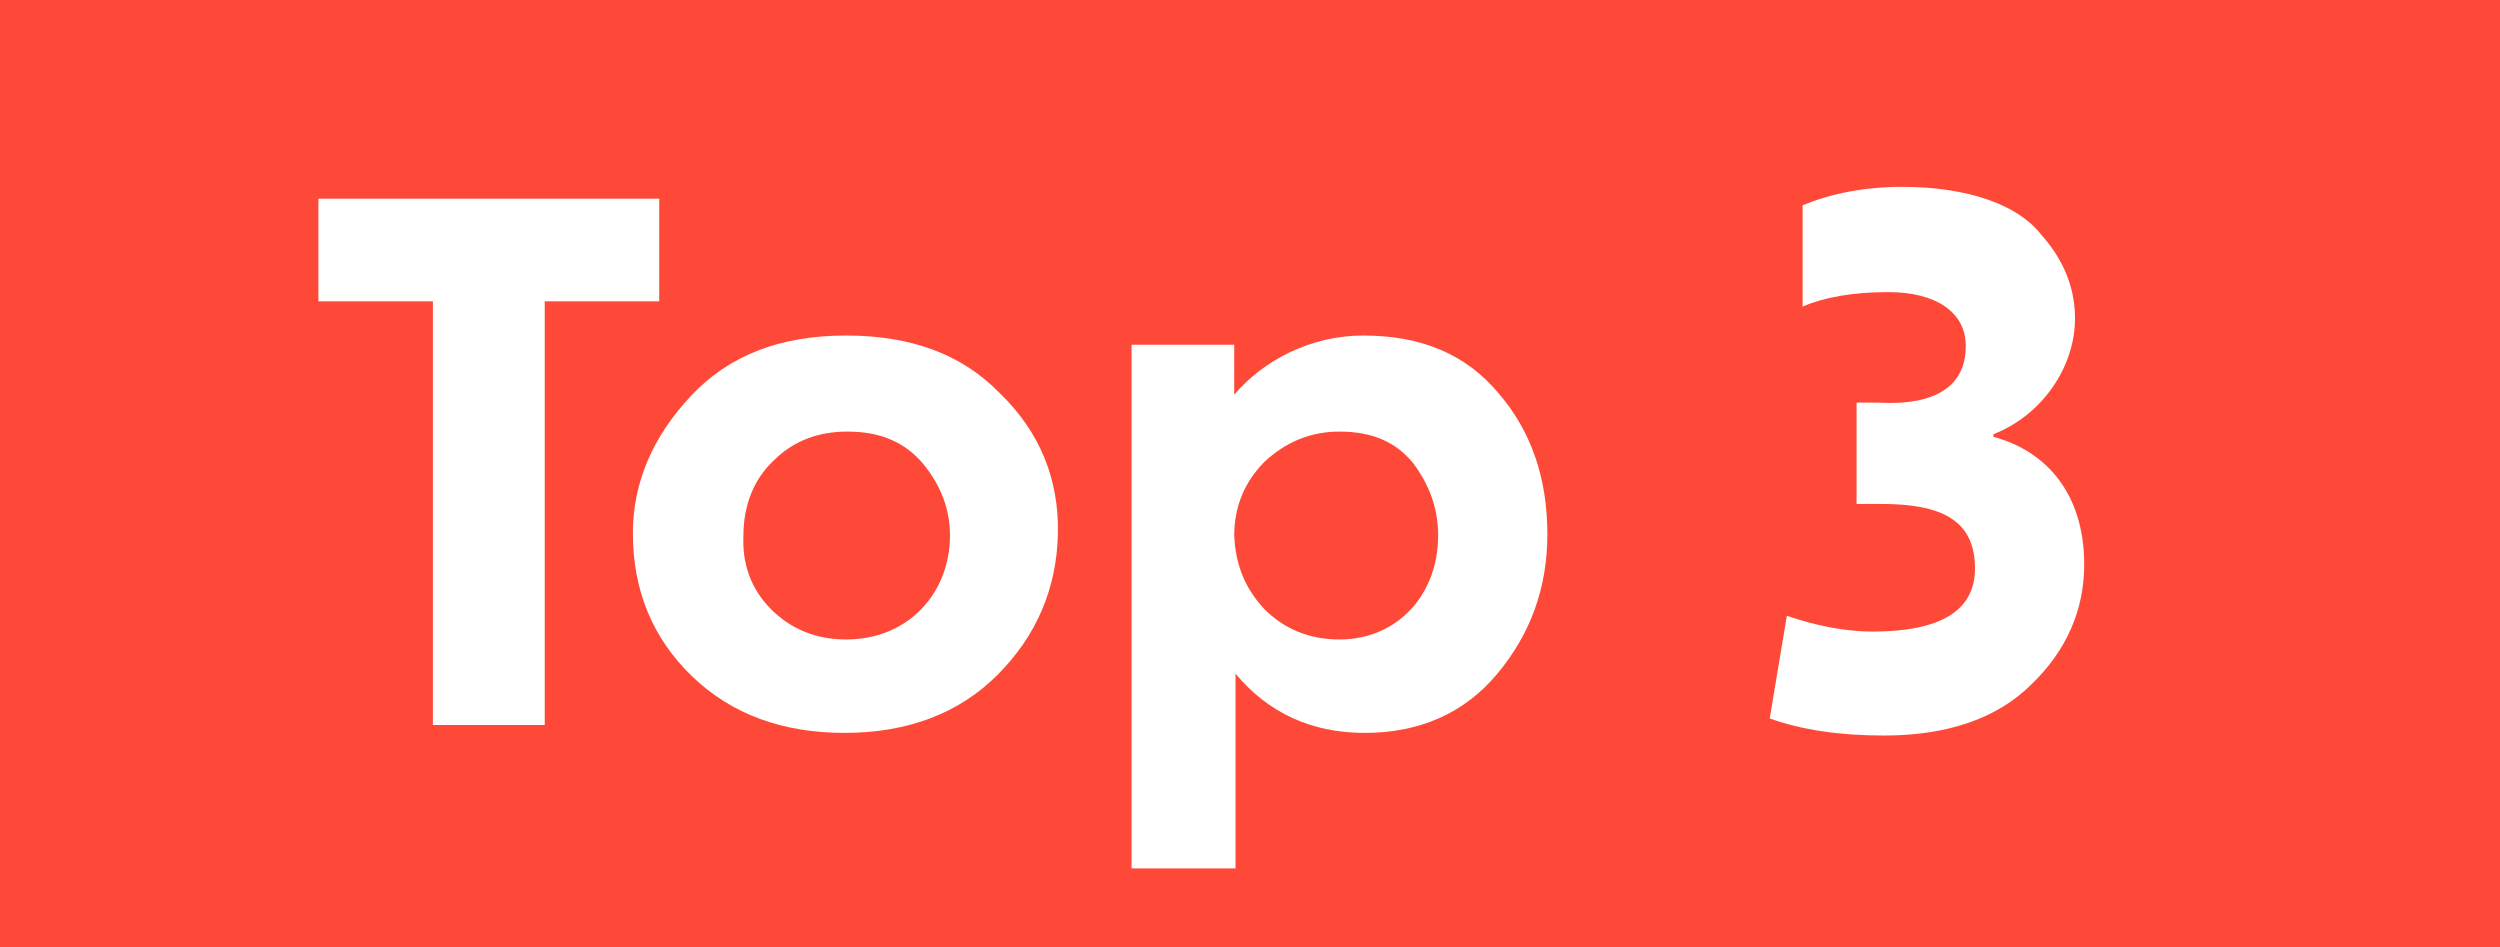
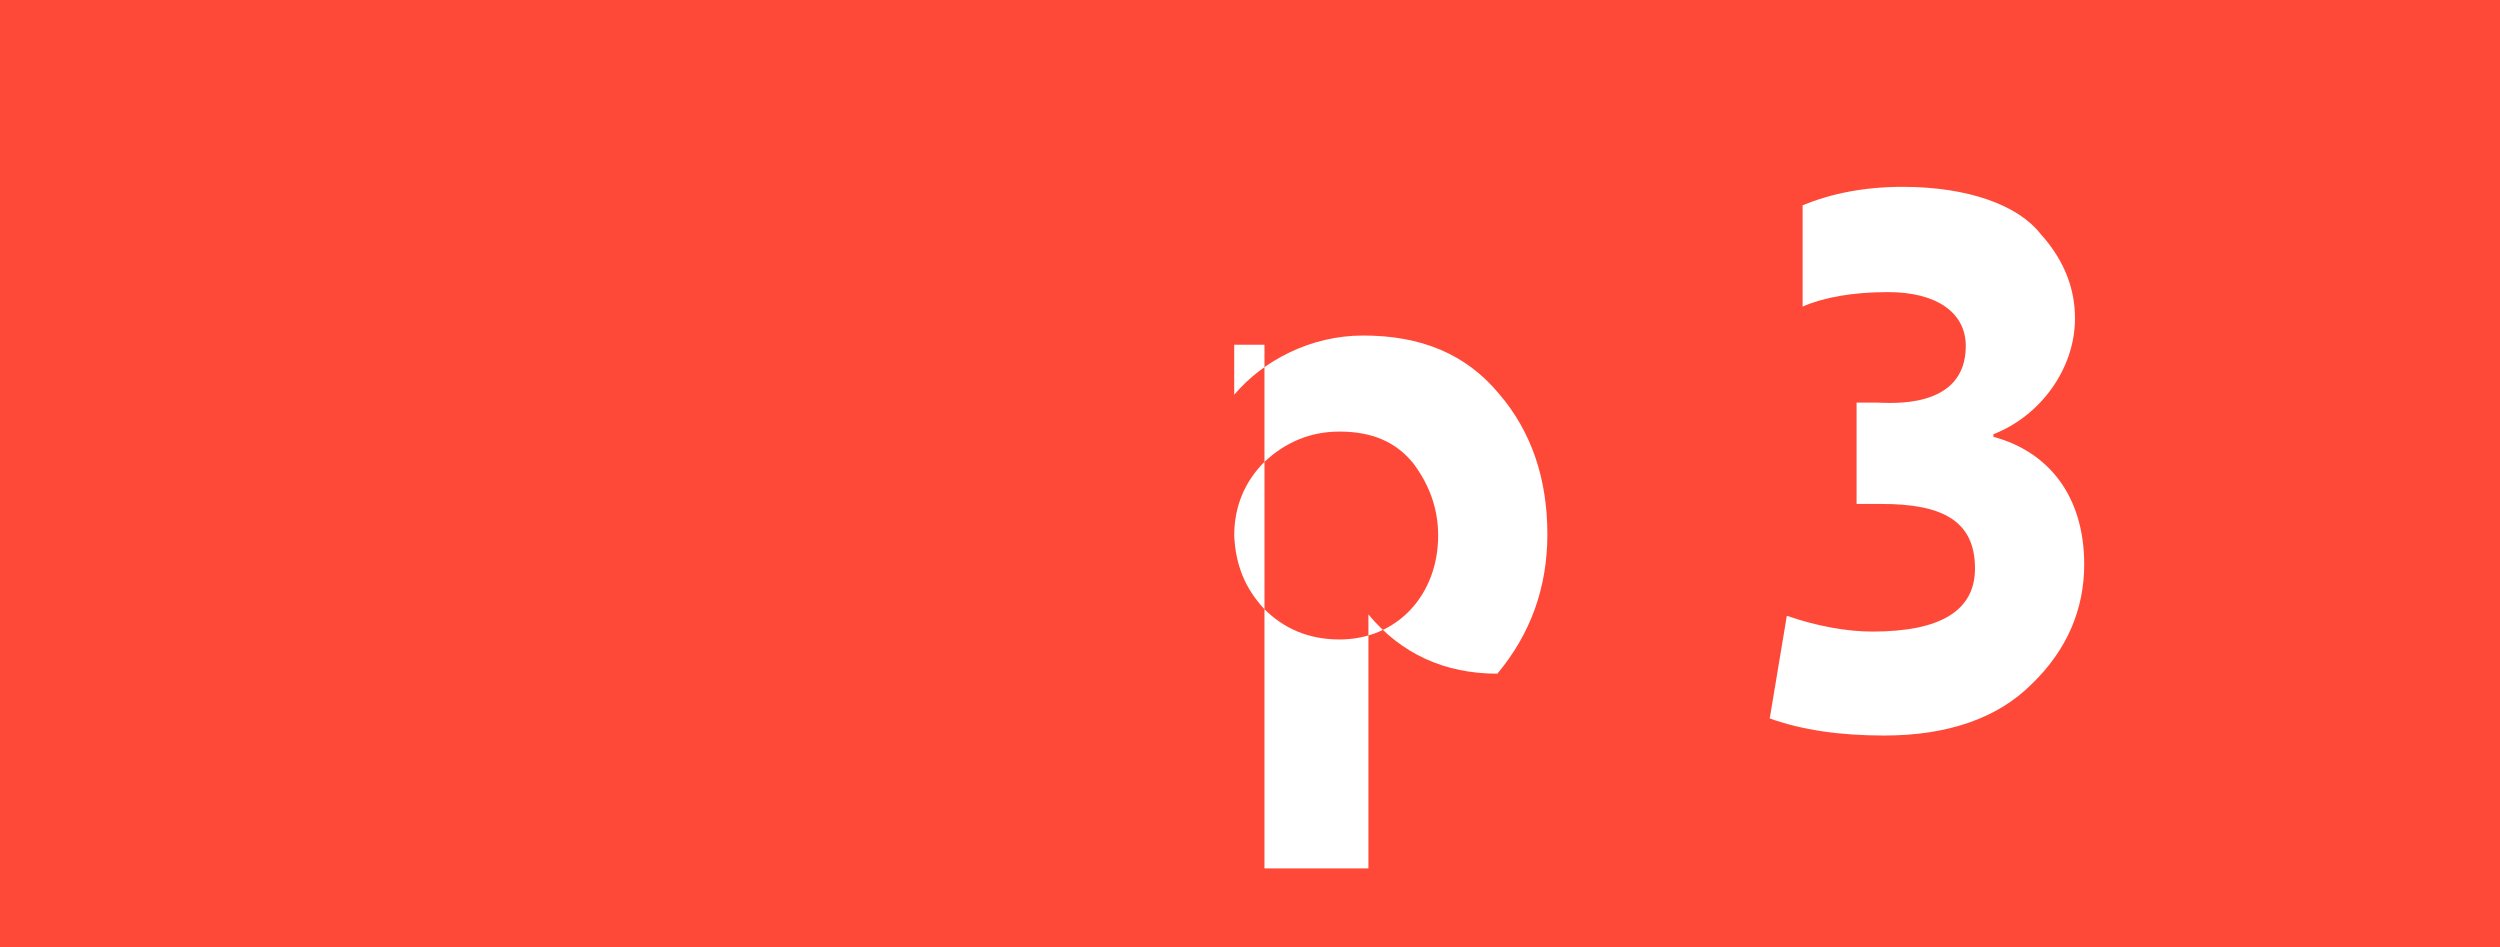
<svg xmlns="http://www.w3.org/2000/svg" version="1.1" id="Layer_1" x="0px" y="0px" viewBox="0 0 190 72" style="enable-background:new 0 0 190 72;" xml:space="preserve">
  <style type="text/css">
	.st0{fill:#FF4938;}
	.st1{fill:#FFFFFF;}
</style>
  <rect y="0" class="st0" width="190" height="72" />
  <g>
-     <path class="st1" d="M32.9,55.1V22.9h-8.7v-7.8h25.9v7.8h-8.7v32.2H32.9z" />
-     <path class="st1" d="M52.5,30.1c2.9-3.1,6.8-4.6,11.8-4.6c4.9,0,8.8,1.4,11.7,4.4c3,2.9,4.5,6.5,4.4,10.7   c-0.1,4.1-1.6,7.7-4.6,10.7c-2.9,2.9-6.8,4.4-11.6,4.4c-4.7,0-8.6-1.4-11.6-4.3c-3-2.9-4.5-6.5-4.5-10.9   C48.1,36.7,49.6,33.2,52.5,30.1z M58.6,46.3c1.5,1.5,3.4,2.3,5.7,2.3c4.8,0,7.9-3.6,7.9-7.9c0-2-0.7-3.8-2-5.4   c-1.4-1.7-3.3-2.5-5.8-2.5c-2.2,0-4.1,0.7-5.6,2.2c-1.5,1.4-2.3,3.4-2.3,5.7C56.4,42.9,57.1,44.8,58.6,46.3z" />
-     <path class="st1" d="M93.8,26.2V30c2.2-2.6,5.8-4.5,9.8-4.5c4.4,0,7.8,1.4,10.3,4.4c2.5,2.9,3.7,6.5,3.7,10.7   c0,4.1-1.3,7.6-3.8,10.6s-5.9,4.5-10.1,4.5c-4,0-7.3-1.5-9.8-4.5V66h-7.9V26.2H93.8z M96.1,46.3c1.5,1.5,3.4,2.3,5.7,2.3   c4.4,0,7.5-3.4,7.5-7.9c0-2.1-0.7-3.9-1.9-5.5c-1.3-1.6-3.1-2.4-5.6-2.4c-2.2,0-4.1,0.8-5.7,2.3c-1.5,1.5-2.3,3.4-2.3,5.6   C93.9,42.9,94.6,44.7,96.1,46.3z" />
+     <path class="st1" d="M93.8,26.2V30c2.2-2.6,5.8-4.5,9.8-4.5c4.4,0,7.8,1.4,10.3,4.4c2.5,2.9,3.7,6.5,3.7,10.7   c0,4.1-1.3,7.6-3.8,10.6c-4,0-7.3-1.5-9.8-4.5V66h-7.9V26.2H93.8z M96.1,46.3c1.5,1.5,3.4,2.3,5.7,2.3   c4.4,0,7.5-3.4,7.5-7.9c0-2.1-0.7-3.9-1.9-5.5c-1.3-1.6-3.1-2.4-5.6-2.4c-2.2,0-4.1,0.8-5.7,2.3c-1.5,1.5-2.3,3.4-2.3,5.6   C93.9,42.9,94.6,44.7,96.1,46.3z" />
    <path class="st1" d="M141.1,38.3v-7.7h1.6c0.8,0,6.7,0.6,6.7-4.3c0-2.6-2.3-4.1-5.9-4.1c-2.7,0-4.9,0.4-6.5,1.1v-7.7   c2.2-0.9,4.7-1.4,7.6-1.4c5,0,8.8,1.4,10.5,3.6c1.9,2.1,2.6,4.3,2.6,6.4c0,3.8-2.6,7.4-6.2,8.8v0.2c4.1,1.1,6.9,4.4,6.9,9.7   c0,3.4-1.3,6.5-4,9.1c-2.6,2.6-6.4,3.9-11.2,3.9c-3.3,0-6.2-0.4-8.7-1.3l1.3-7.8c2.3,0.8,4.6,1.2,6.5,1.2c5.2,0,7.8-1.6,7.8-4.8   c0-3.7-2.6-4.9-7.1-4.9H141.1z" />
  </g>
</svg>